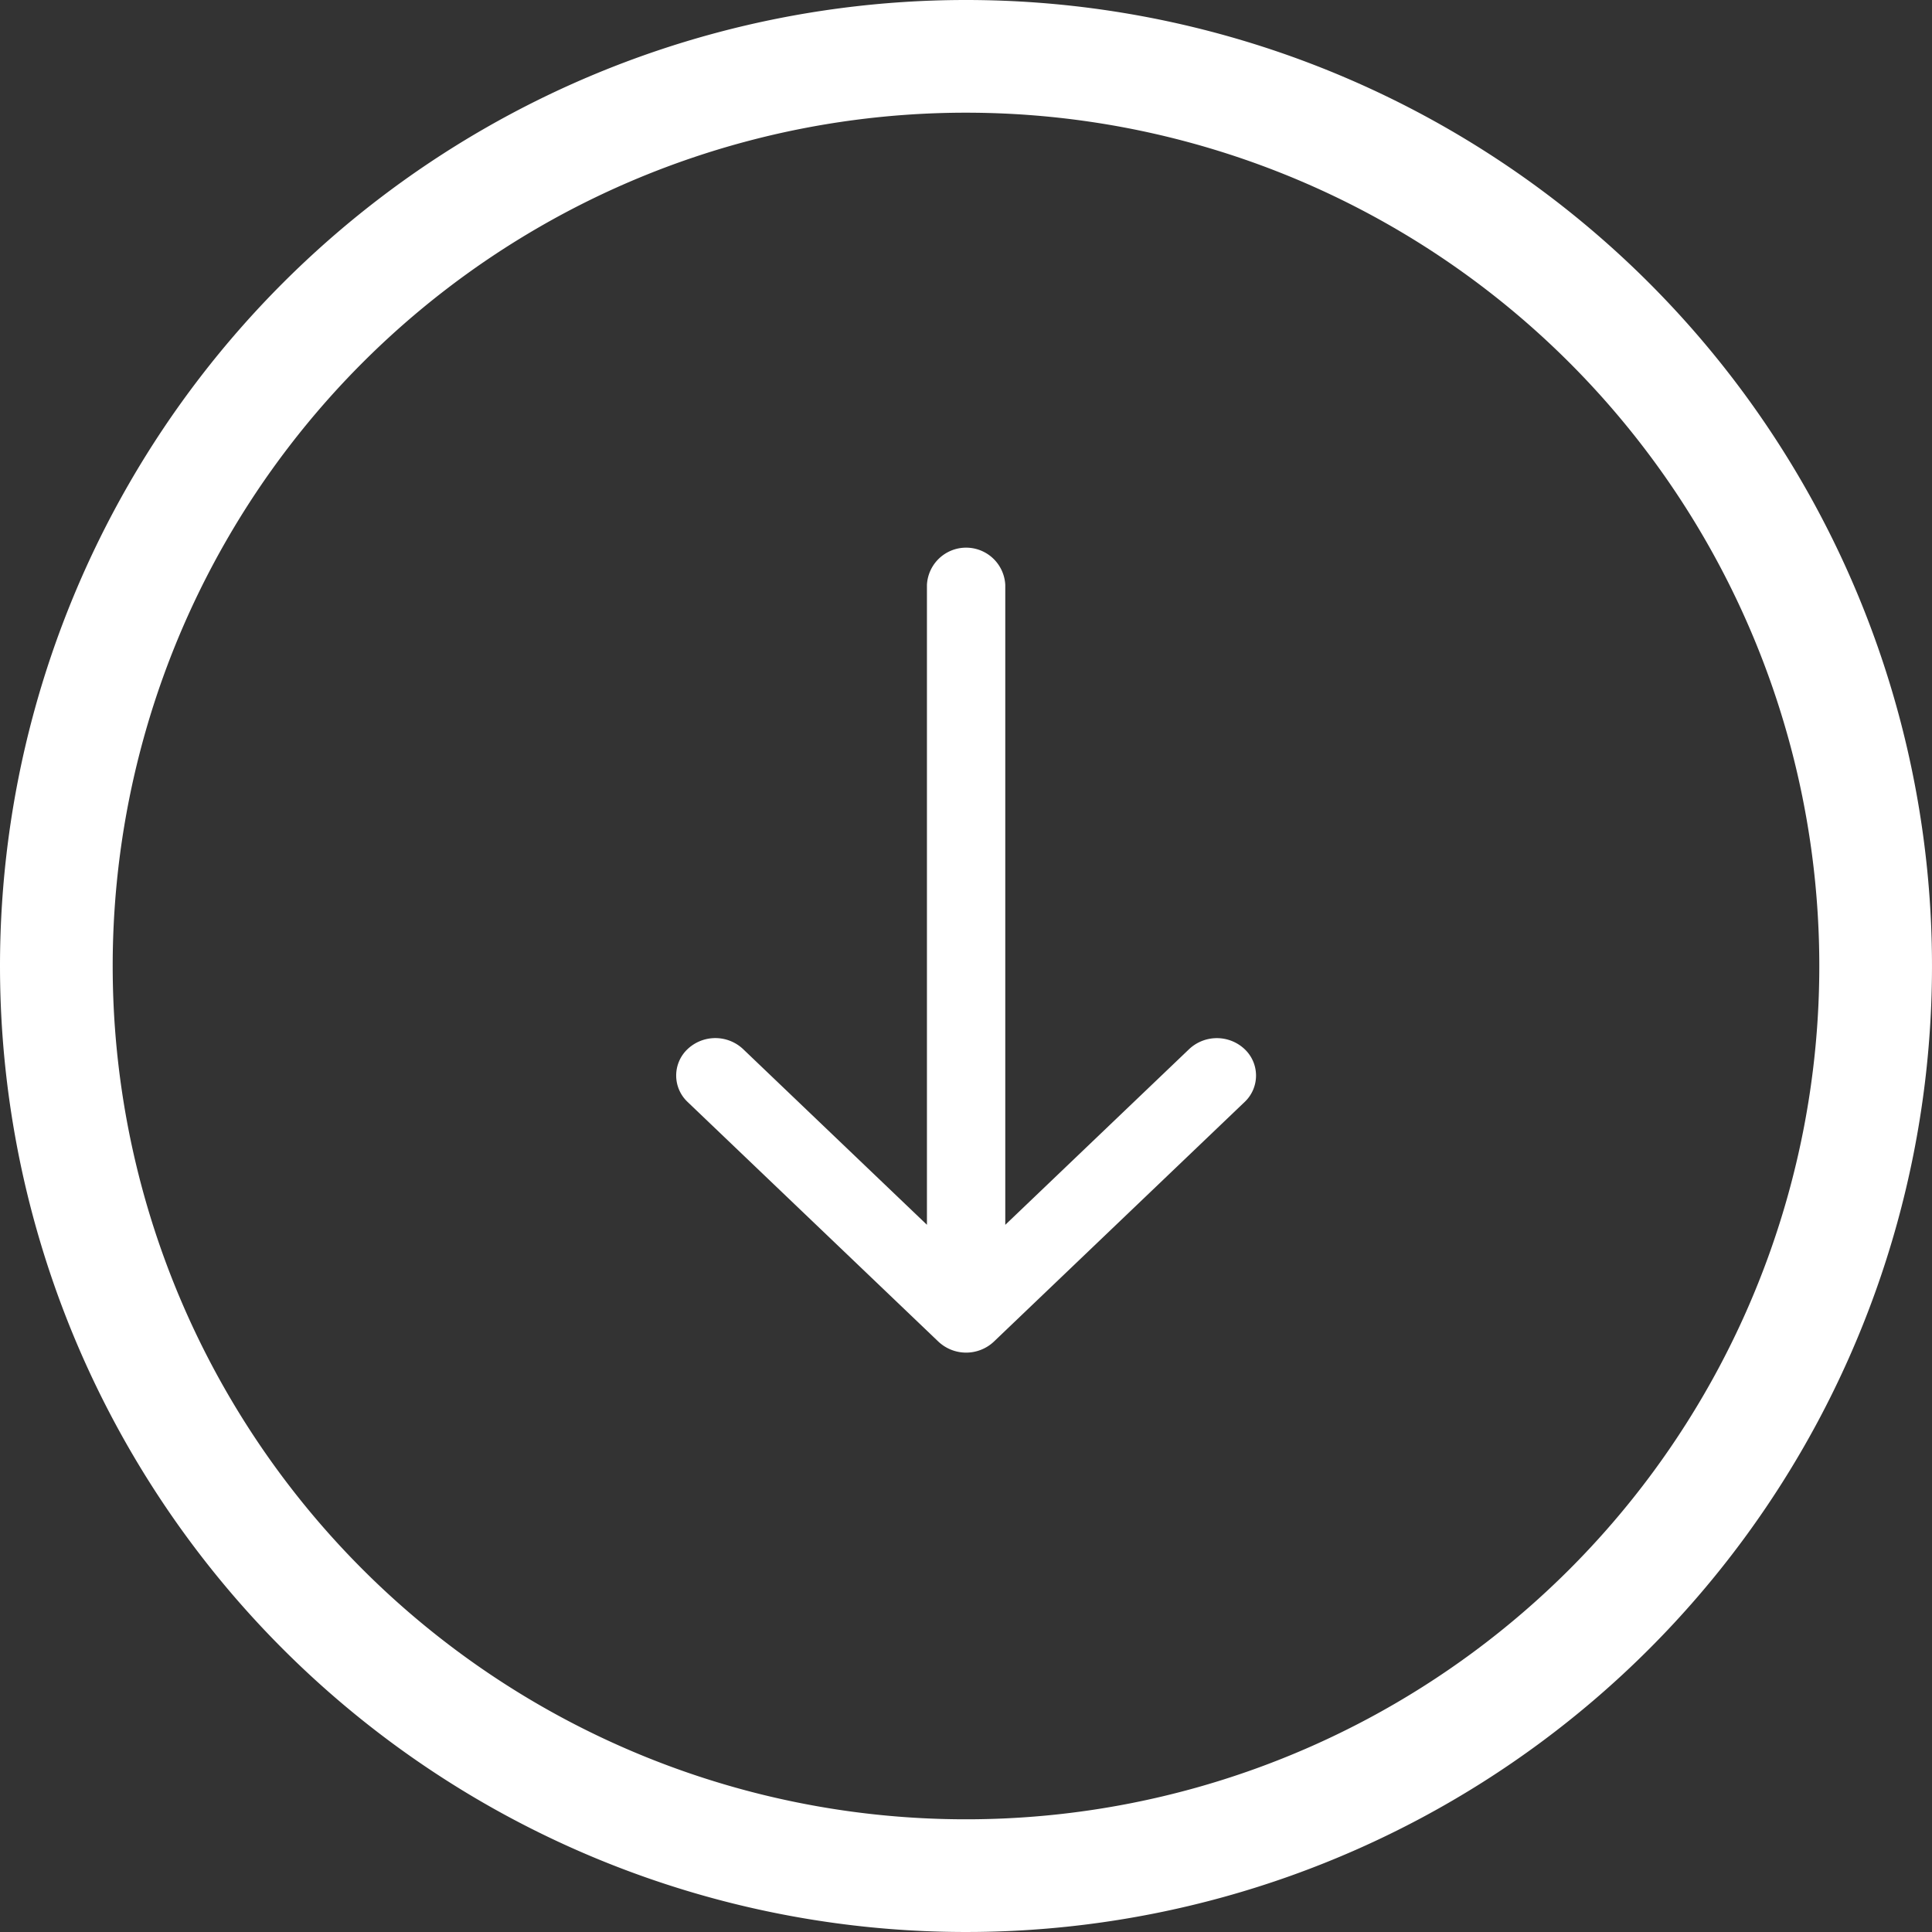
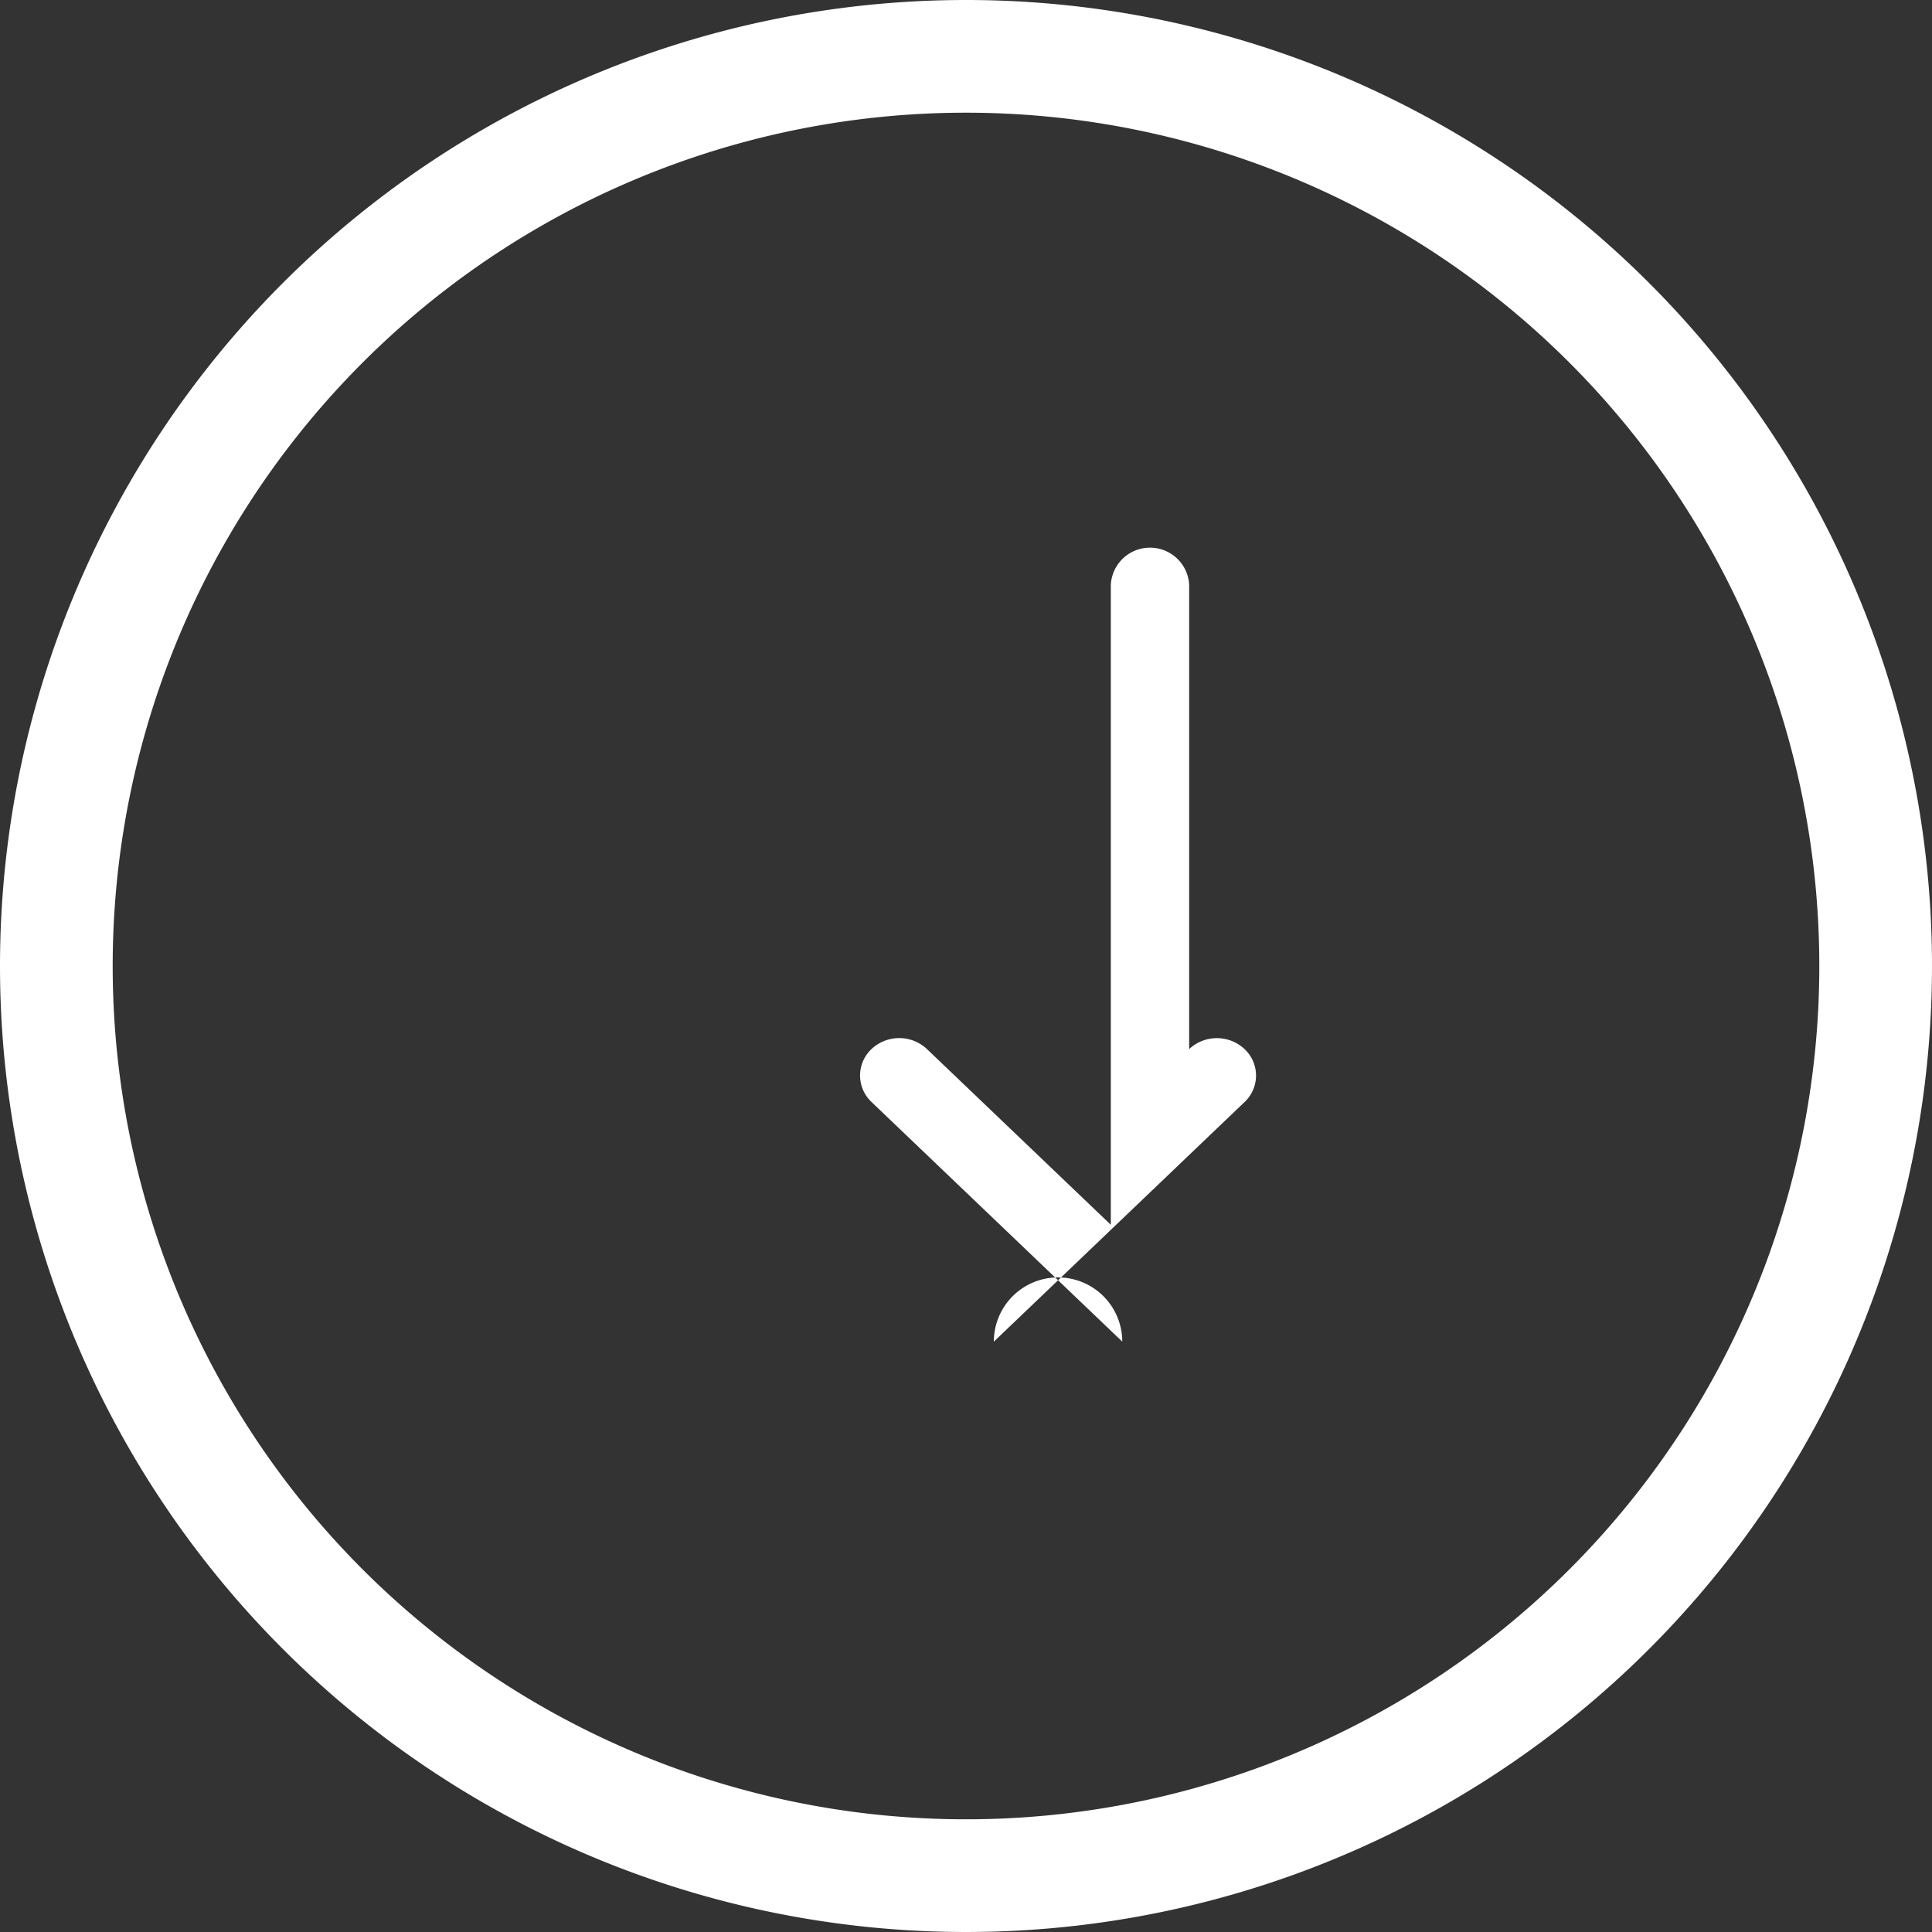
<svg xmlns="http://www.w3.org/2000/svg" width="36.5" height="36.5" viewBox="0 0 36.5 36.5">
  <rect x="0" y="0" width="36.5" height="36.5" fill="#333333" stroke="none" />
-   <path id="hero-down-arrow" d="M23.25,5A18.25,18.25,0,1,1,5,23.25,18.25,18.25,0,0,1,23.25,5Zm0,2.129A16.121,16.121,0,1,1,7.129,23.25,16.121,16.121,0,0,1,23.25,7.129Zm.526,23.218,4.737-4.527a.686.686,0,0,0,0-1,.765.765,0,0,0-1.047,0l-3.474,3.32V16.049a.741.741,0,0,0-1.48,0v12.09l-3.474-3.32a.765.765,0,0,0-1.047,0,.686.686,0,0,0,0,1l4.737,4.527A.765.765,0,0,0,23.776,30.347Z" transform="translate(-5 -5)" fill="#fff" fill-rule="evenodd" />
+   <path id="hero-down-arrow" d="M23.25,5A18.25,18.25,0,1,1,5,23.25,18.25,18.25,0,0,1,23.25,5Zm0,2.129A16.121,16.121,0,1,1,7.129,23.25,16.121,16.121,0,0,1,23.25,7.129Zm.526,23.218,4.737-4.527a.686.686,0,0,0,0-1,.765.765,0,0,0-1.047,0V16.049a.741.741,0,0,0-1.48,0v12.09l-3.474-3.32a.765.765,0,0,0-1.047,0,.686.686,0,0,0,0,1l4.737,4.527A.765.765,0,0,0,23.776,30.347Z" transform="translate(-5 -5)" fill="#fff" fill-rule="evenodd" />
</svg>